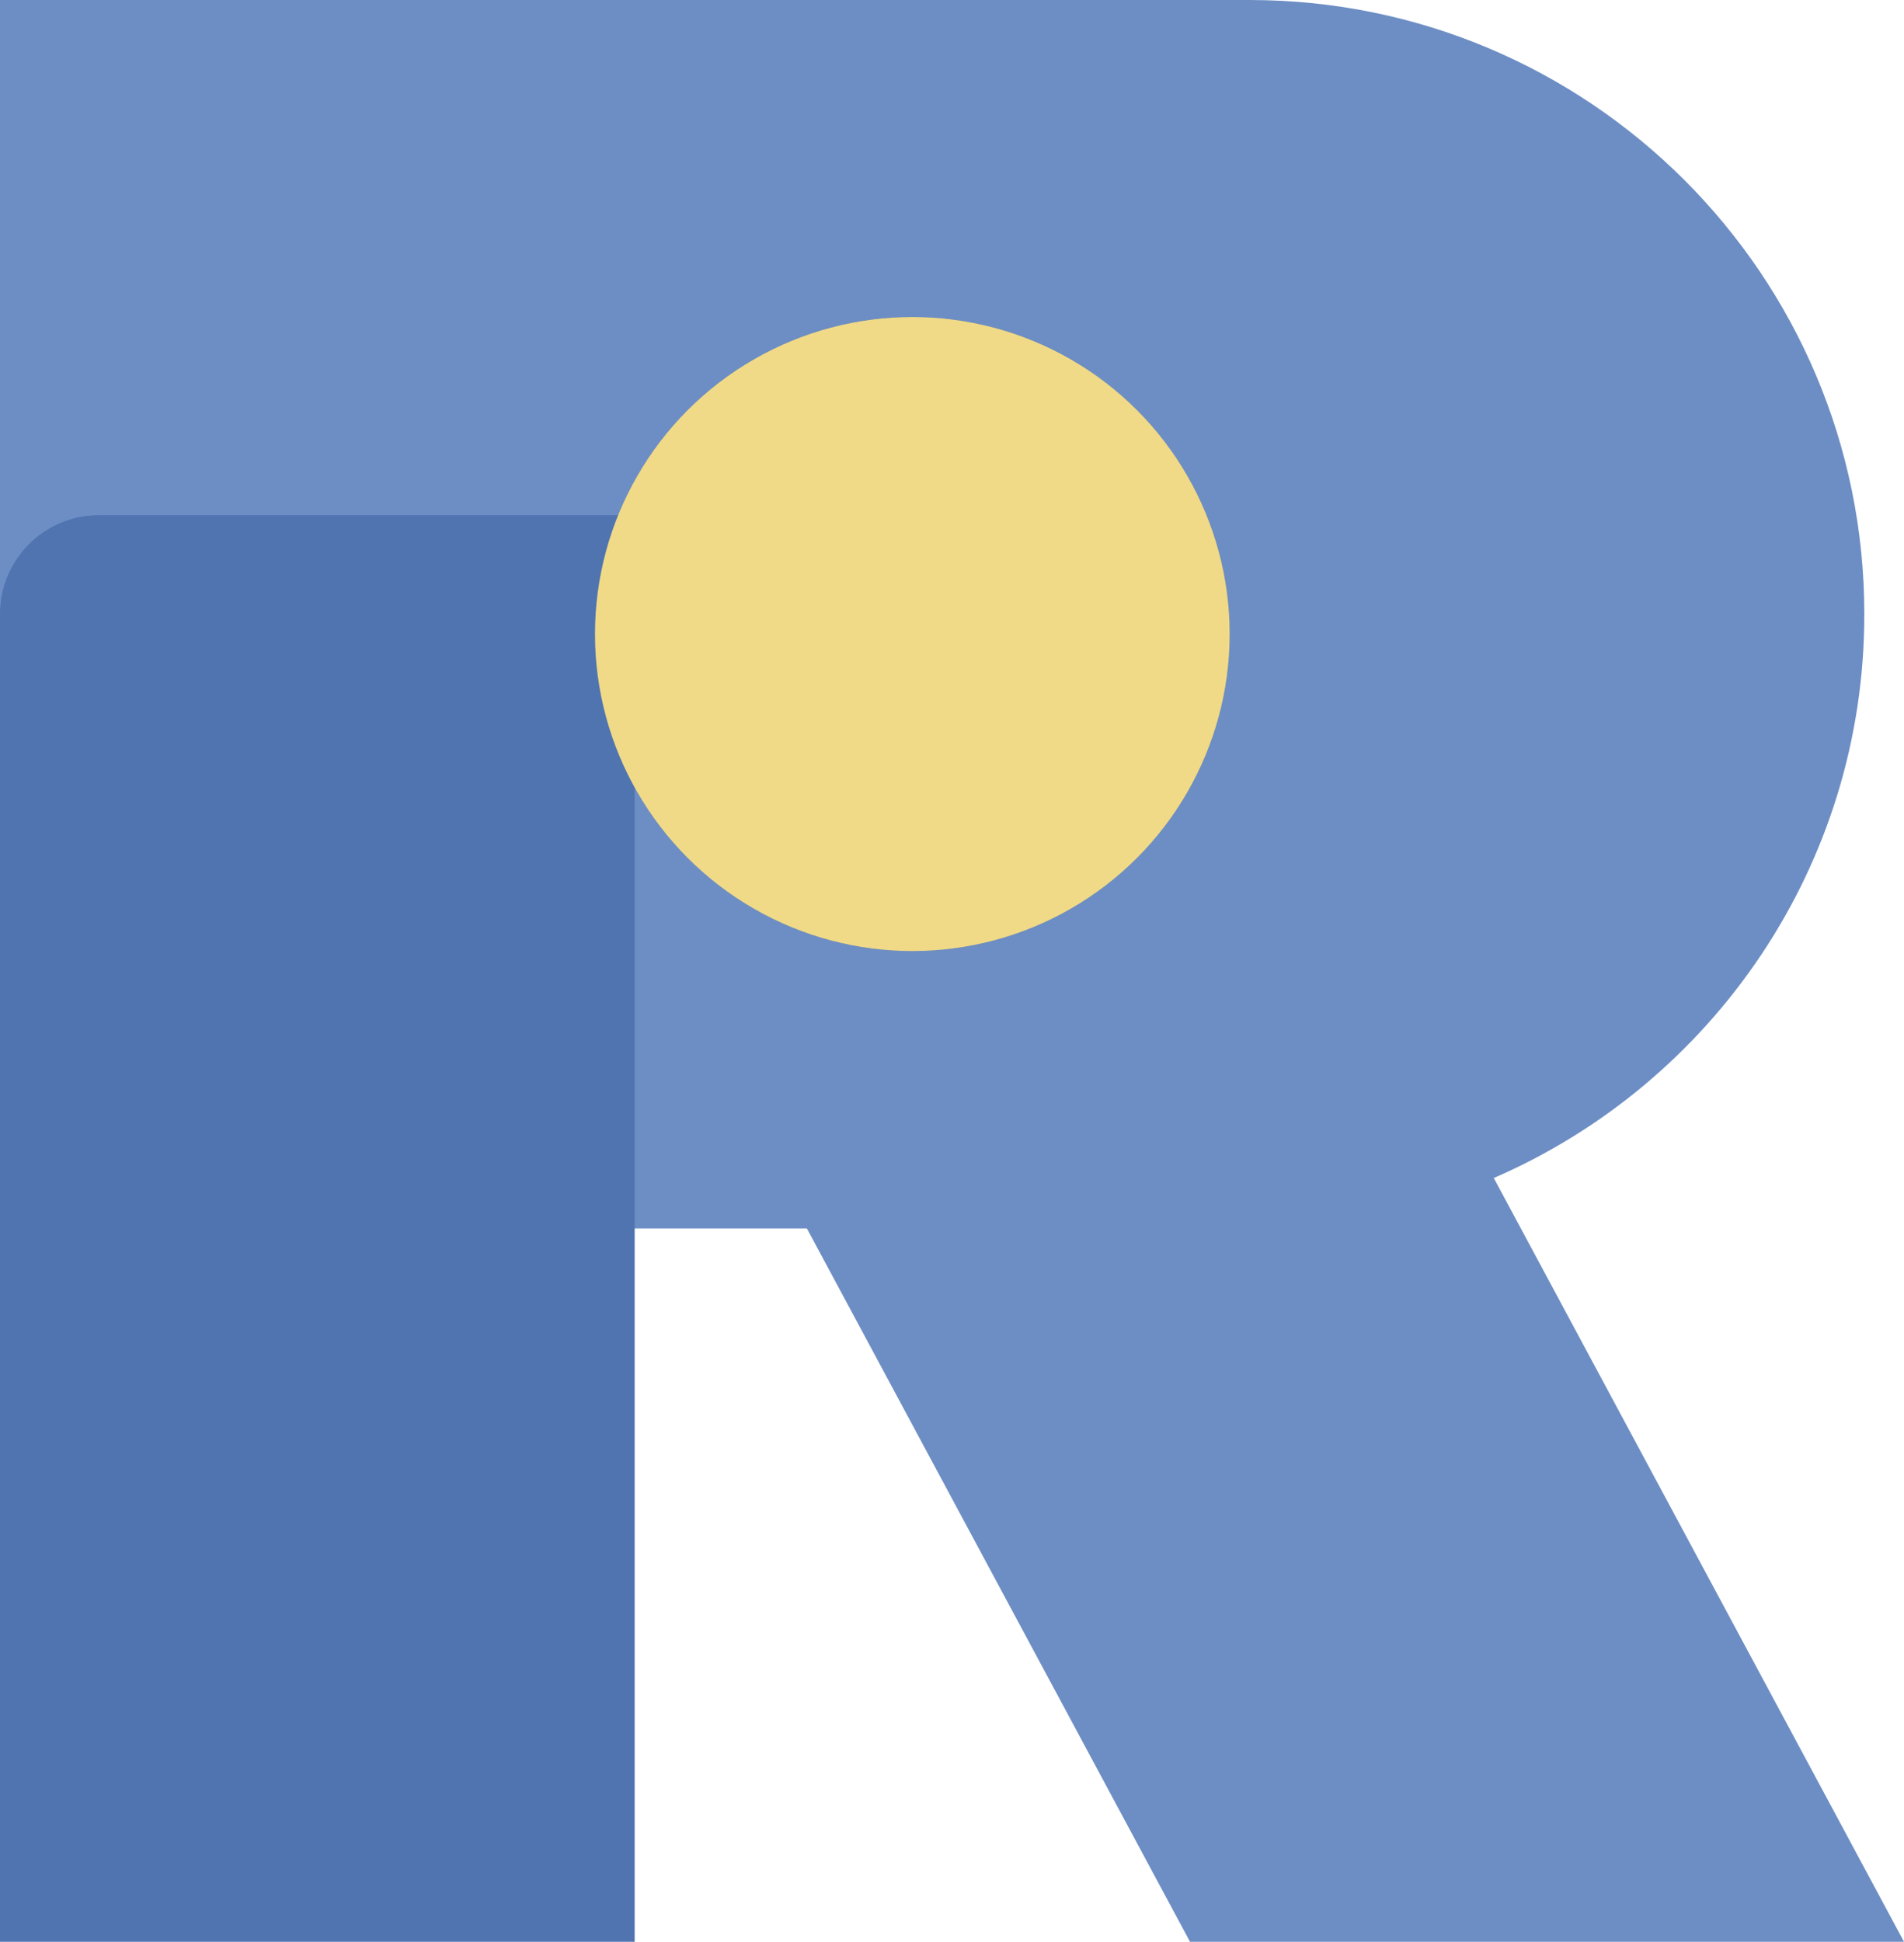
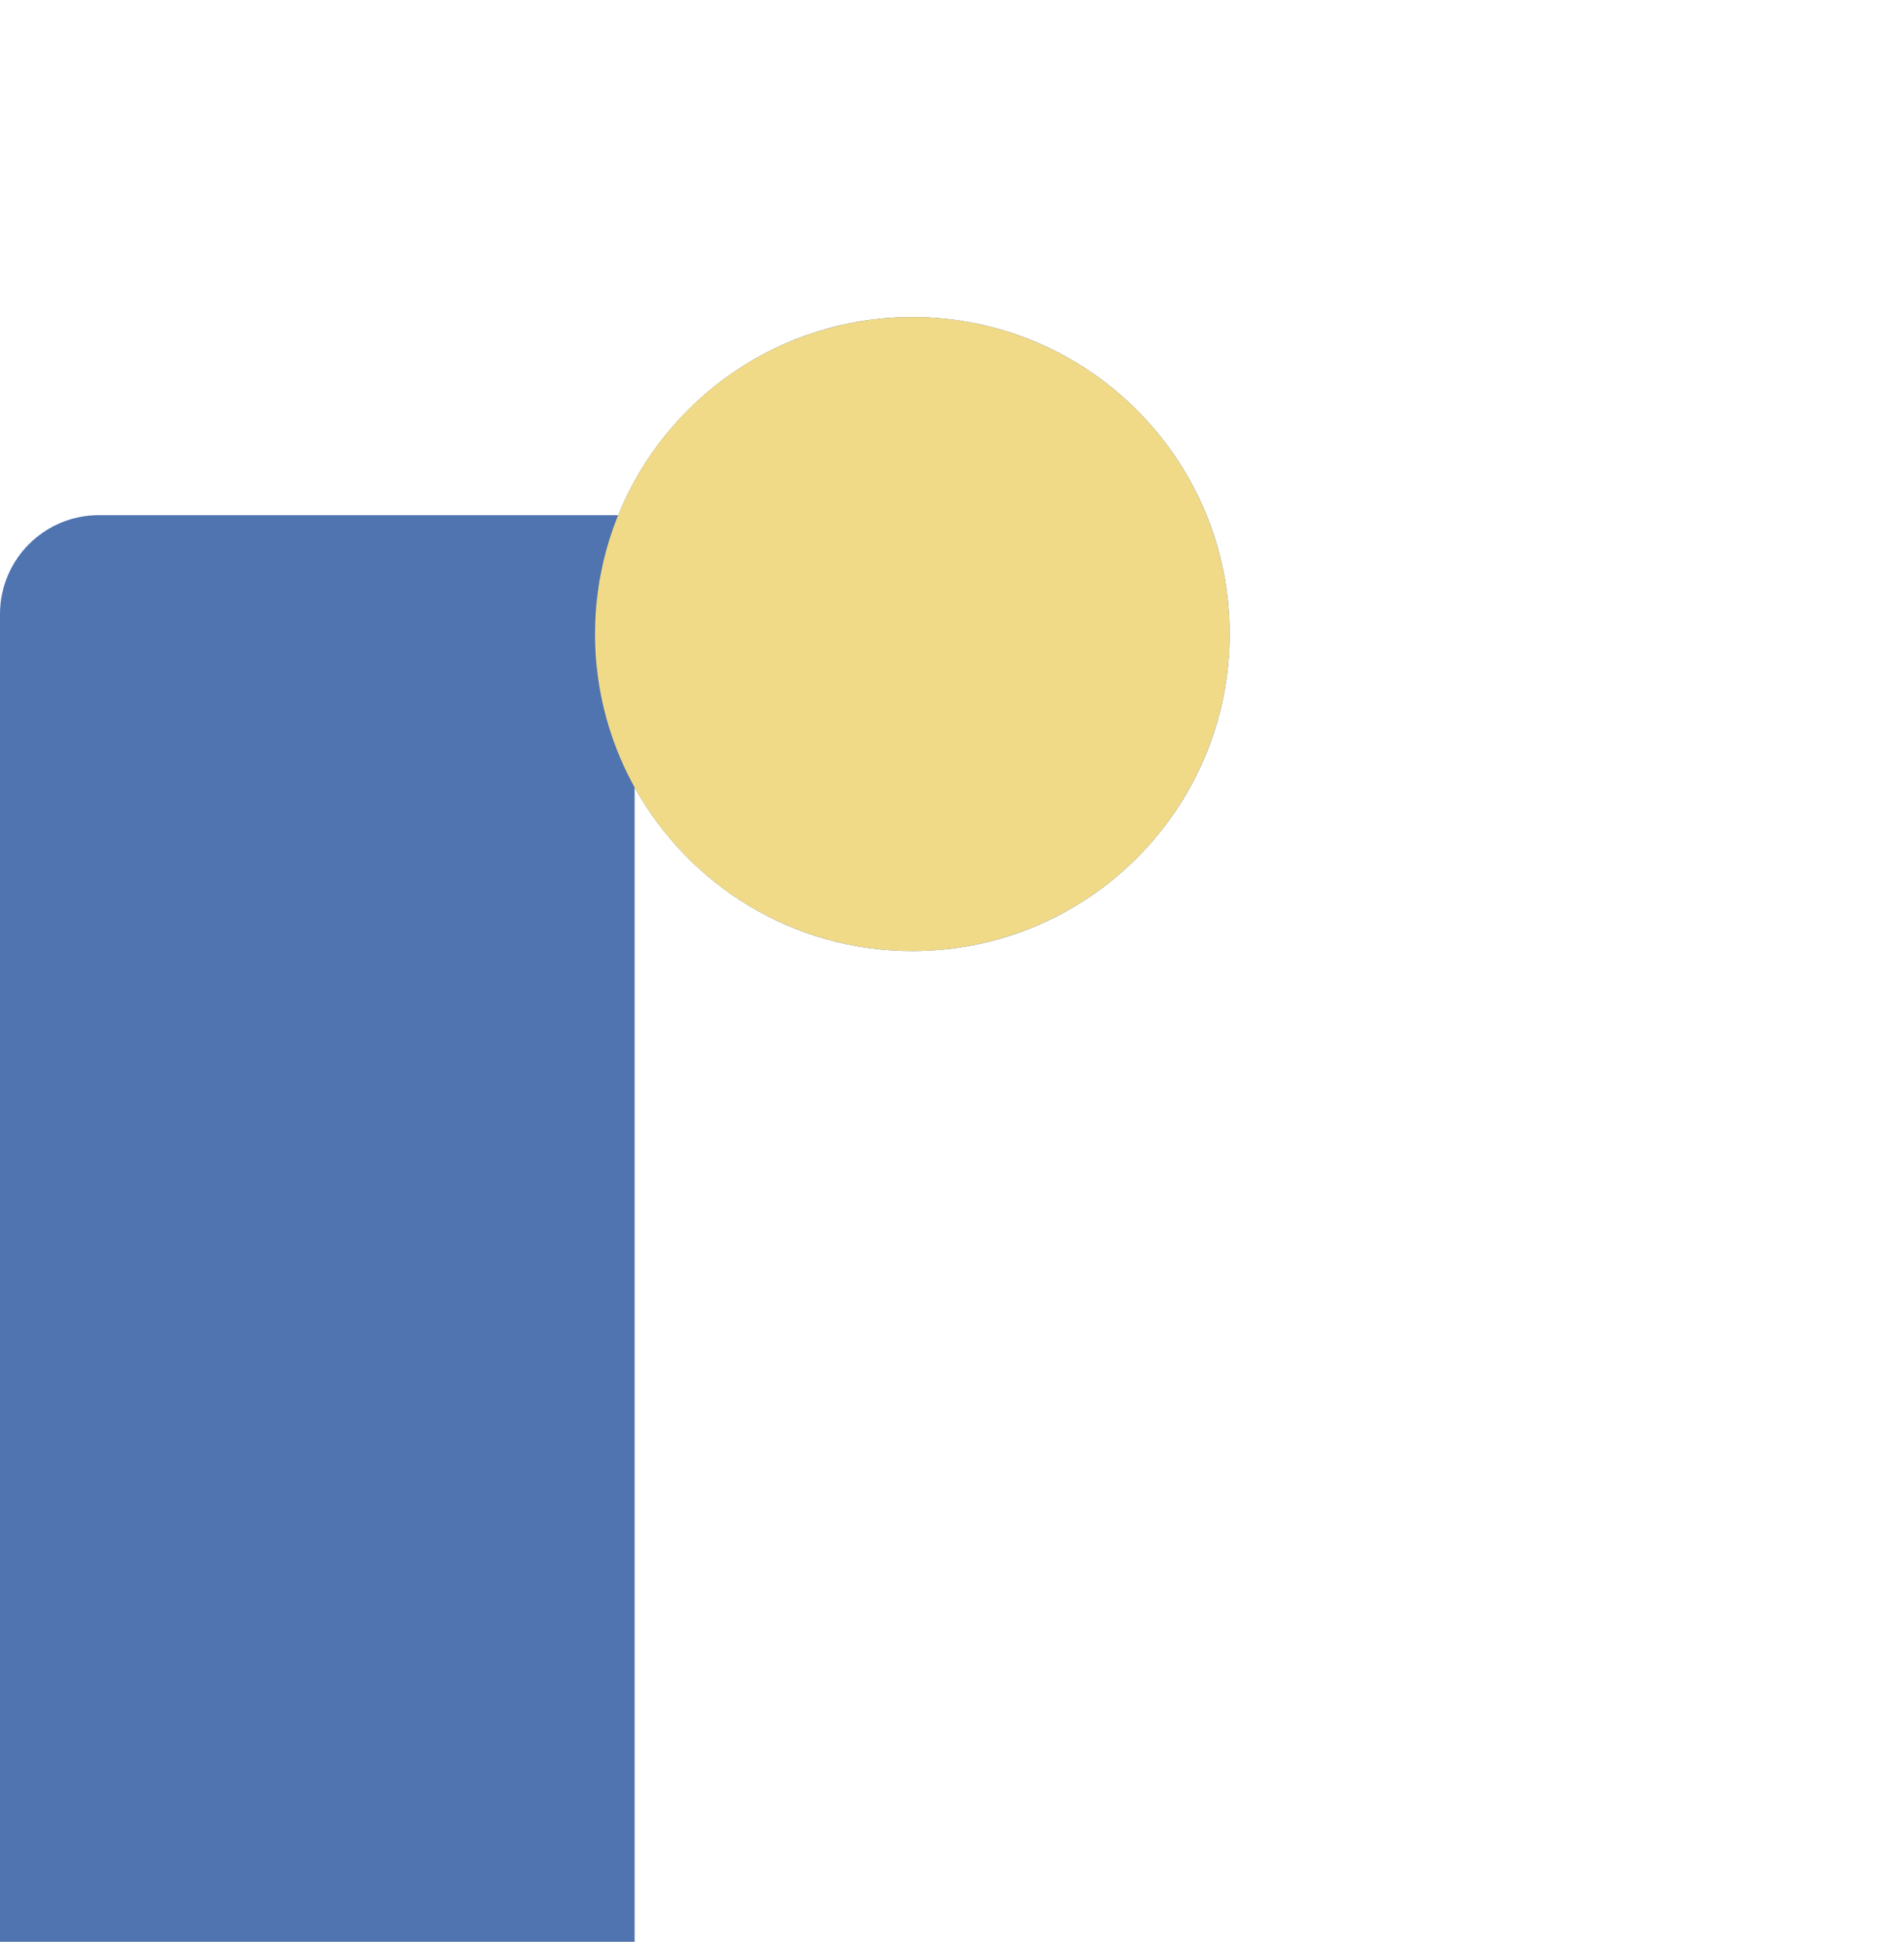
<svg xmlns="http://www.w3.org/2000/svg" width="154" height="157" viewBox="0 0 154 157" fill="none">
-   <path d="M101.062 0C128.527 0 150.792 22.235 150.792 49.663C150.792 70.079 138.454 87.613 120.82 95.246L154 157H96.25L65.263 99.326H0V0H101.062Z" fill="#6D8EC4" />
  <path d="M73.792 25.633C87.967 25.633 99.458 37.109 99.458 51.265C99.458 65.422 87.967 76.898 73.792 76.898C64.124 76.898 55.71 71.557 51.333 63.672V157H0V49.653C0 45.235 3.582 41.653 8 41.653H49.999C53.807 32.261 63.021 25.633 73.792 25.633Z" fill="#5074B0" />
  <ellipse cx="73.792" cy="51.265" rx="25.667" ry="25.633" fill="#F0DA87" />
</svg>